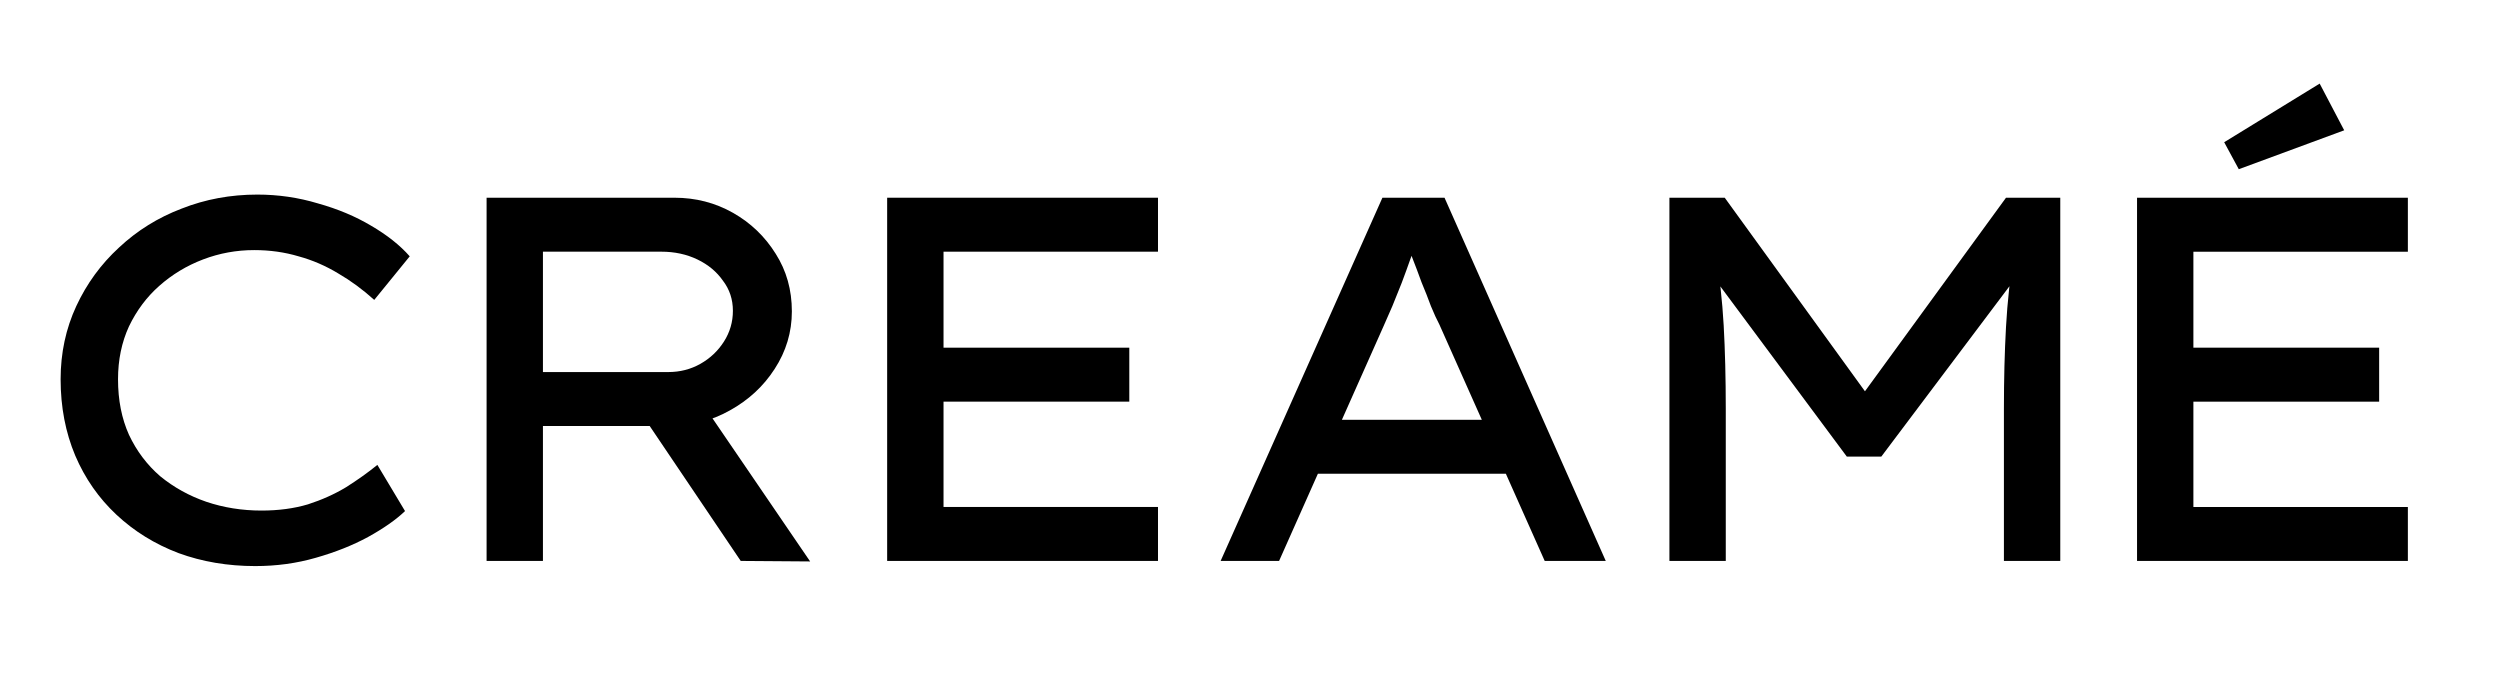
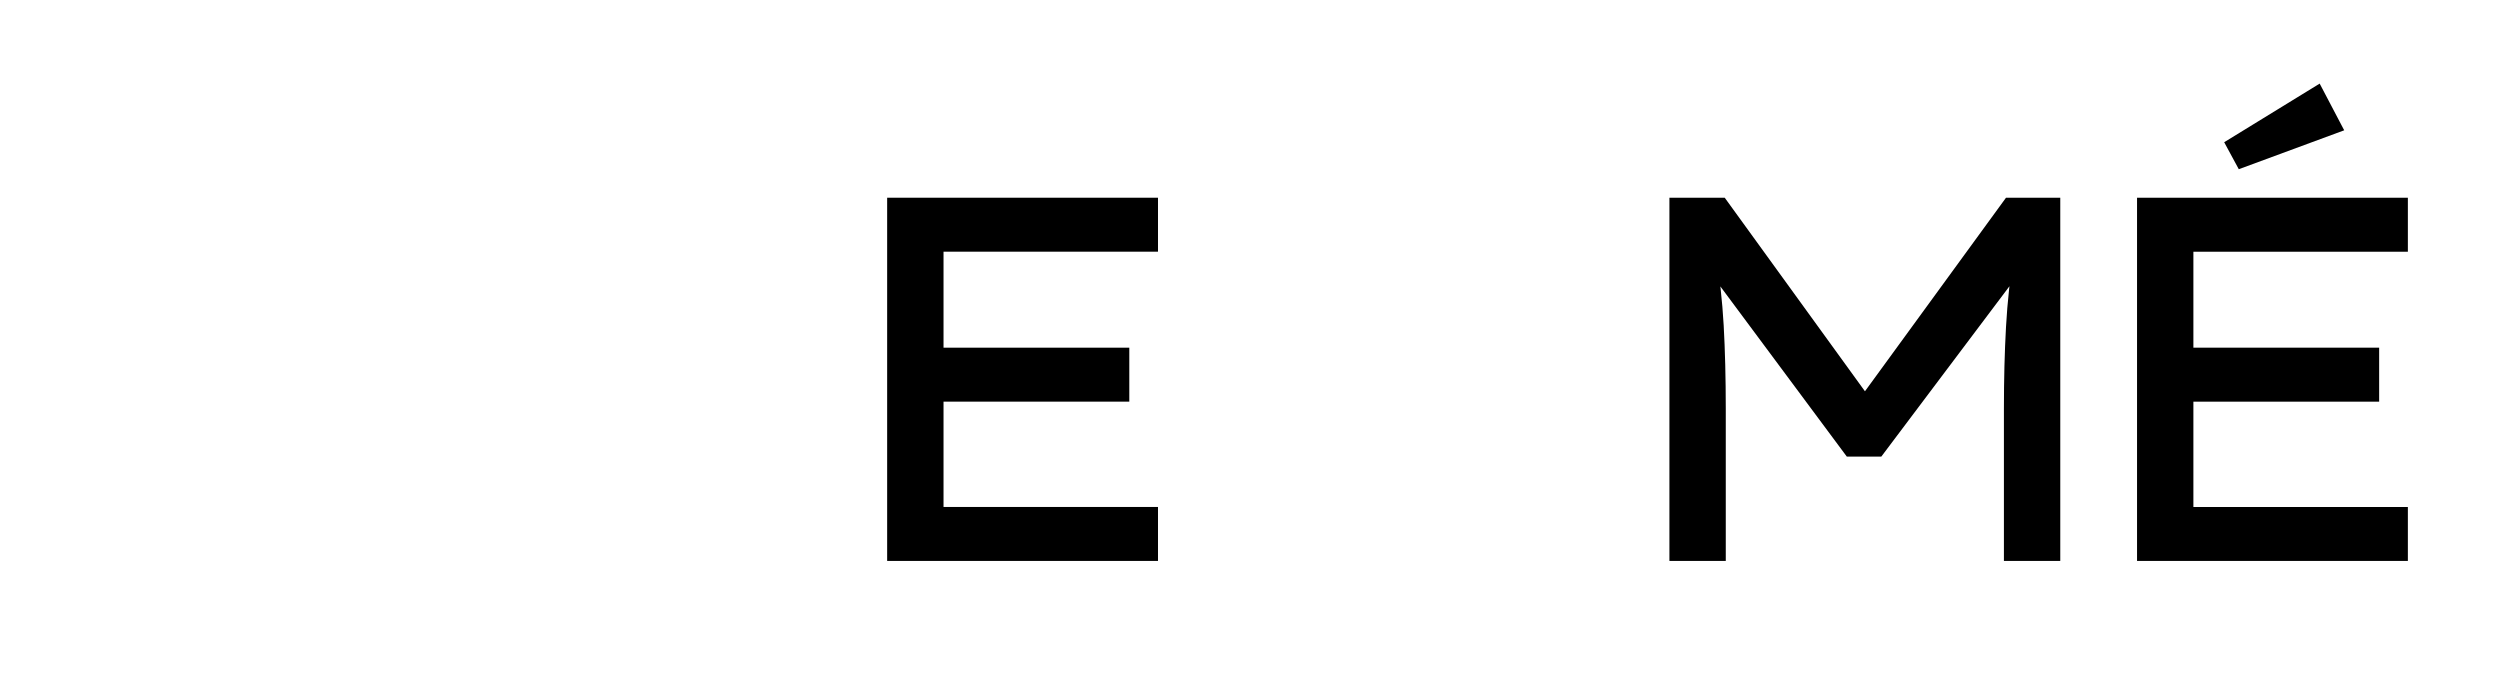
<svg xmlns="http://www.w3.org/2000/svg" width="239" height="66" viewBox="0 0 239 66" fill="none">
  <g clip-path="url(#clip0_1_10089)">
-     <path d="M24.403 54.117C21.776 54.117 19.331 53.704 17.07 52.877C14.808 52.018 12.829 50.794 11.133 49.207C9.437 47.62 8.123 45.735 7.192 43.552C6.261 41.337 5.795 38.906 5.795 36.26C5.795 33.747 6.294 31.416 7.292 29.266C8.289 27.117 9.653 25.249 11.382 23.661C13.112 22.041 15.107 20.801 17.369 19.941C19.631 19.048 22.042 18.602 24.603 18.602C26.598 18.602 28.527 18.883 30.39 19.445C32.286 19.974 33.982 20.685 35.478 21.578C37.008 22.471 38.239 23.446 39.17 24.505L35.778 28.671C34.68 27.679 33.533 26.836 32.336 26.141C31.138 25.414 29.874 24.868 28.544 24.505C27.214 24.108 25.8 23.909 24.303 23.909C22.607 23.909 20.978 24.207 19.414 24.802C17.851 25.397 16.454 26.241 15.224 27.332C14.026 28.39 13.062 29.68 12.33 31.201C11.632 32.722 11.283 34.408 11.283 36.26C11.283 38.245 11.632 40.014 12.33 41.568C13.062 43.122 14.06 44.445 15.324 45.536C16.621 46.594 18.084 47.405 19.714 47.967C21.377 48.529 23.14 48.81 25.002 48.81C26.632 48.81 28.112 48.611 29.442 48.215C30.772 47.785 31.986 47.239 33.084 46.578C34.181 45.883 35.179 45.172 36.077 44.445L38.721 48.859C37.857 49.686 36.676 50.513 35.179 51.34C33.716 52.133 32.053 52.795 30.19 53.324C28.361 53.853 26.432 54.117 24.403 54.117Z" fill="black" />
-     <path d="M46.518 53.625V18.902H64.477C66.506 18.902 68.369 19.382 70.065 20.341C71.761 21.3 73.125 22.606 74.156 24.26C75.187 25.88 75.702 27.715 75.702 29.766C75.702 31.75 75.153 33.585 74.056 35.271C72.992 36.925 71.562 38.248 69.766 39.24C68.003 40.232 66.057 40.728 63.929 40.728H51.905V53.625H46.518ZM70.813 53.625L60.237 37.95L65.874 36.71L77.448 53.674L70.813 53.625ZM51.905 35.569H63.879C65.01 35.569 66.04 35.305 66.972 34.775C67.903 34.246 68.651 33.535 69.217 32.642C69.782 31.75 70.065 30.774 70.065 29.716C70.065 28.625 69.749 27.666 69.117 26.839C68.518 25.979 67.704 25.301 66.672 24.805C65.641 24.309 64.494 24.061 63.23 24.061H51.905V35.569Z" fill="black" />
    <path d="M84.812 53.625V18.902H110.704V24.061H90.201V48.466H110.704V53.625H84.812ZM87.556 38.397V33.238H107.961V38.397H87.556Z" fill="black" />
-     <path d="M116.693 53.625L132.159 18.902H138.096L153.511 53.625H147.674L137.596 31.006C137.364 30.576 137.098 29.997 136.798 29.27C136.532 28.542 136.233 27.781 135.9 26.988C135.601 26.161 135.302 25.367 135.002 24.607C134.736 23.813 134.504 23.135 134.304 22.573L135.701 22.523C135.435 23.218 135.152 23.945 134.853 24.706C134.587 25.467 134.304 26.244 134.005 27.037C133.705 27.798 133.406 28.542 133.107 29.27C132.807 29.964 132.525 30.609 132.258 31.204L122.281 53.625H116.693ZM123.478 45.291L125.524 40.133H144.132L145.629 45.291H123.478Z" fill="black" />
    <path d="M159.596 53.625V18.902H164.884L179.401 38.942L177.206 38.893L191.774 18.902H196.962V53.625H191.574V39.091C191.574 36.247 191.641 33.635 191.774 31.254C191.907 28.84 192.173 26.409 192.572 23.962L193.171 25.946L179.85 43.654H176.558L163.437 25.996L163.986 23.962C164.385 26.343 164.651 28.724 164.784 31.105C164.917 33.486 164.984 36.148 164.984 39.091V53.625H159.596Z" fill="black" />
-     <path d="M204.301 53.627V18.905H230.192V24.064H209.688V48.468H230.192V53.627H204.301ZM207.043 38.399V33.24H227.447V38.399H207.043ZM214.028 16.177L212.632 13.597L221.761 7.992L224.105 12.457L214.028 16.177Z" fill="black" />
+     <path d="M204.301 53.627V18.905H230.192V24.064H209.688V48.468H230.192V53.627H204.301ZM207.043 38.399V33.24H227.447V38.399ZM214.028 16.177L212.632 13.597L221.761 7.992L224.105 12.457L214.028 16.177Z" fill="black" />
  </g>
  <defs>
    <clipPath id="clip0_1_10089">
      <rect width="239" height="65.603" fill="white" transform="translate(0 0.336)" />
    </clipPath>
  </defs>
</svg>